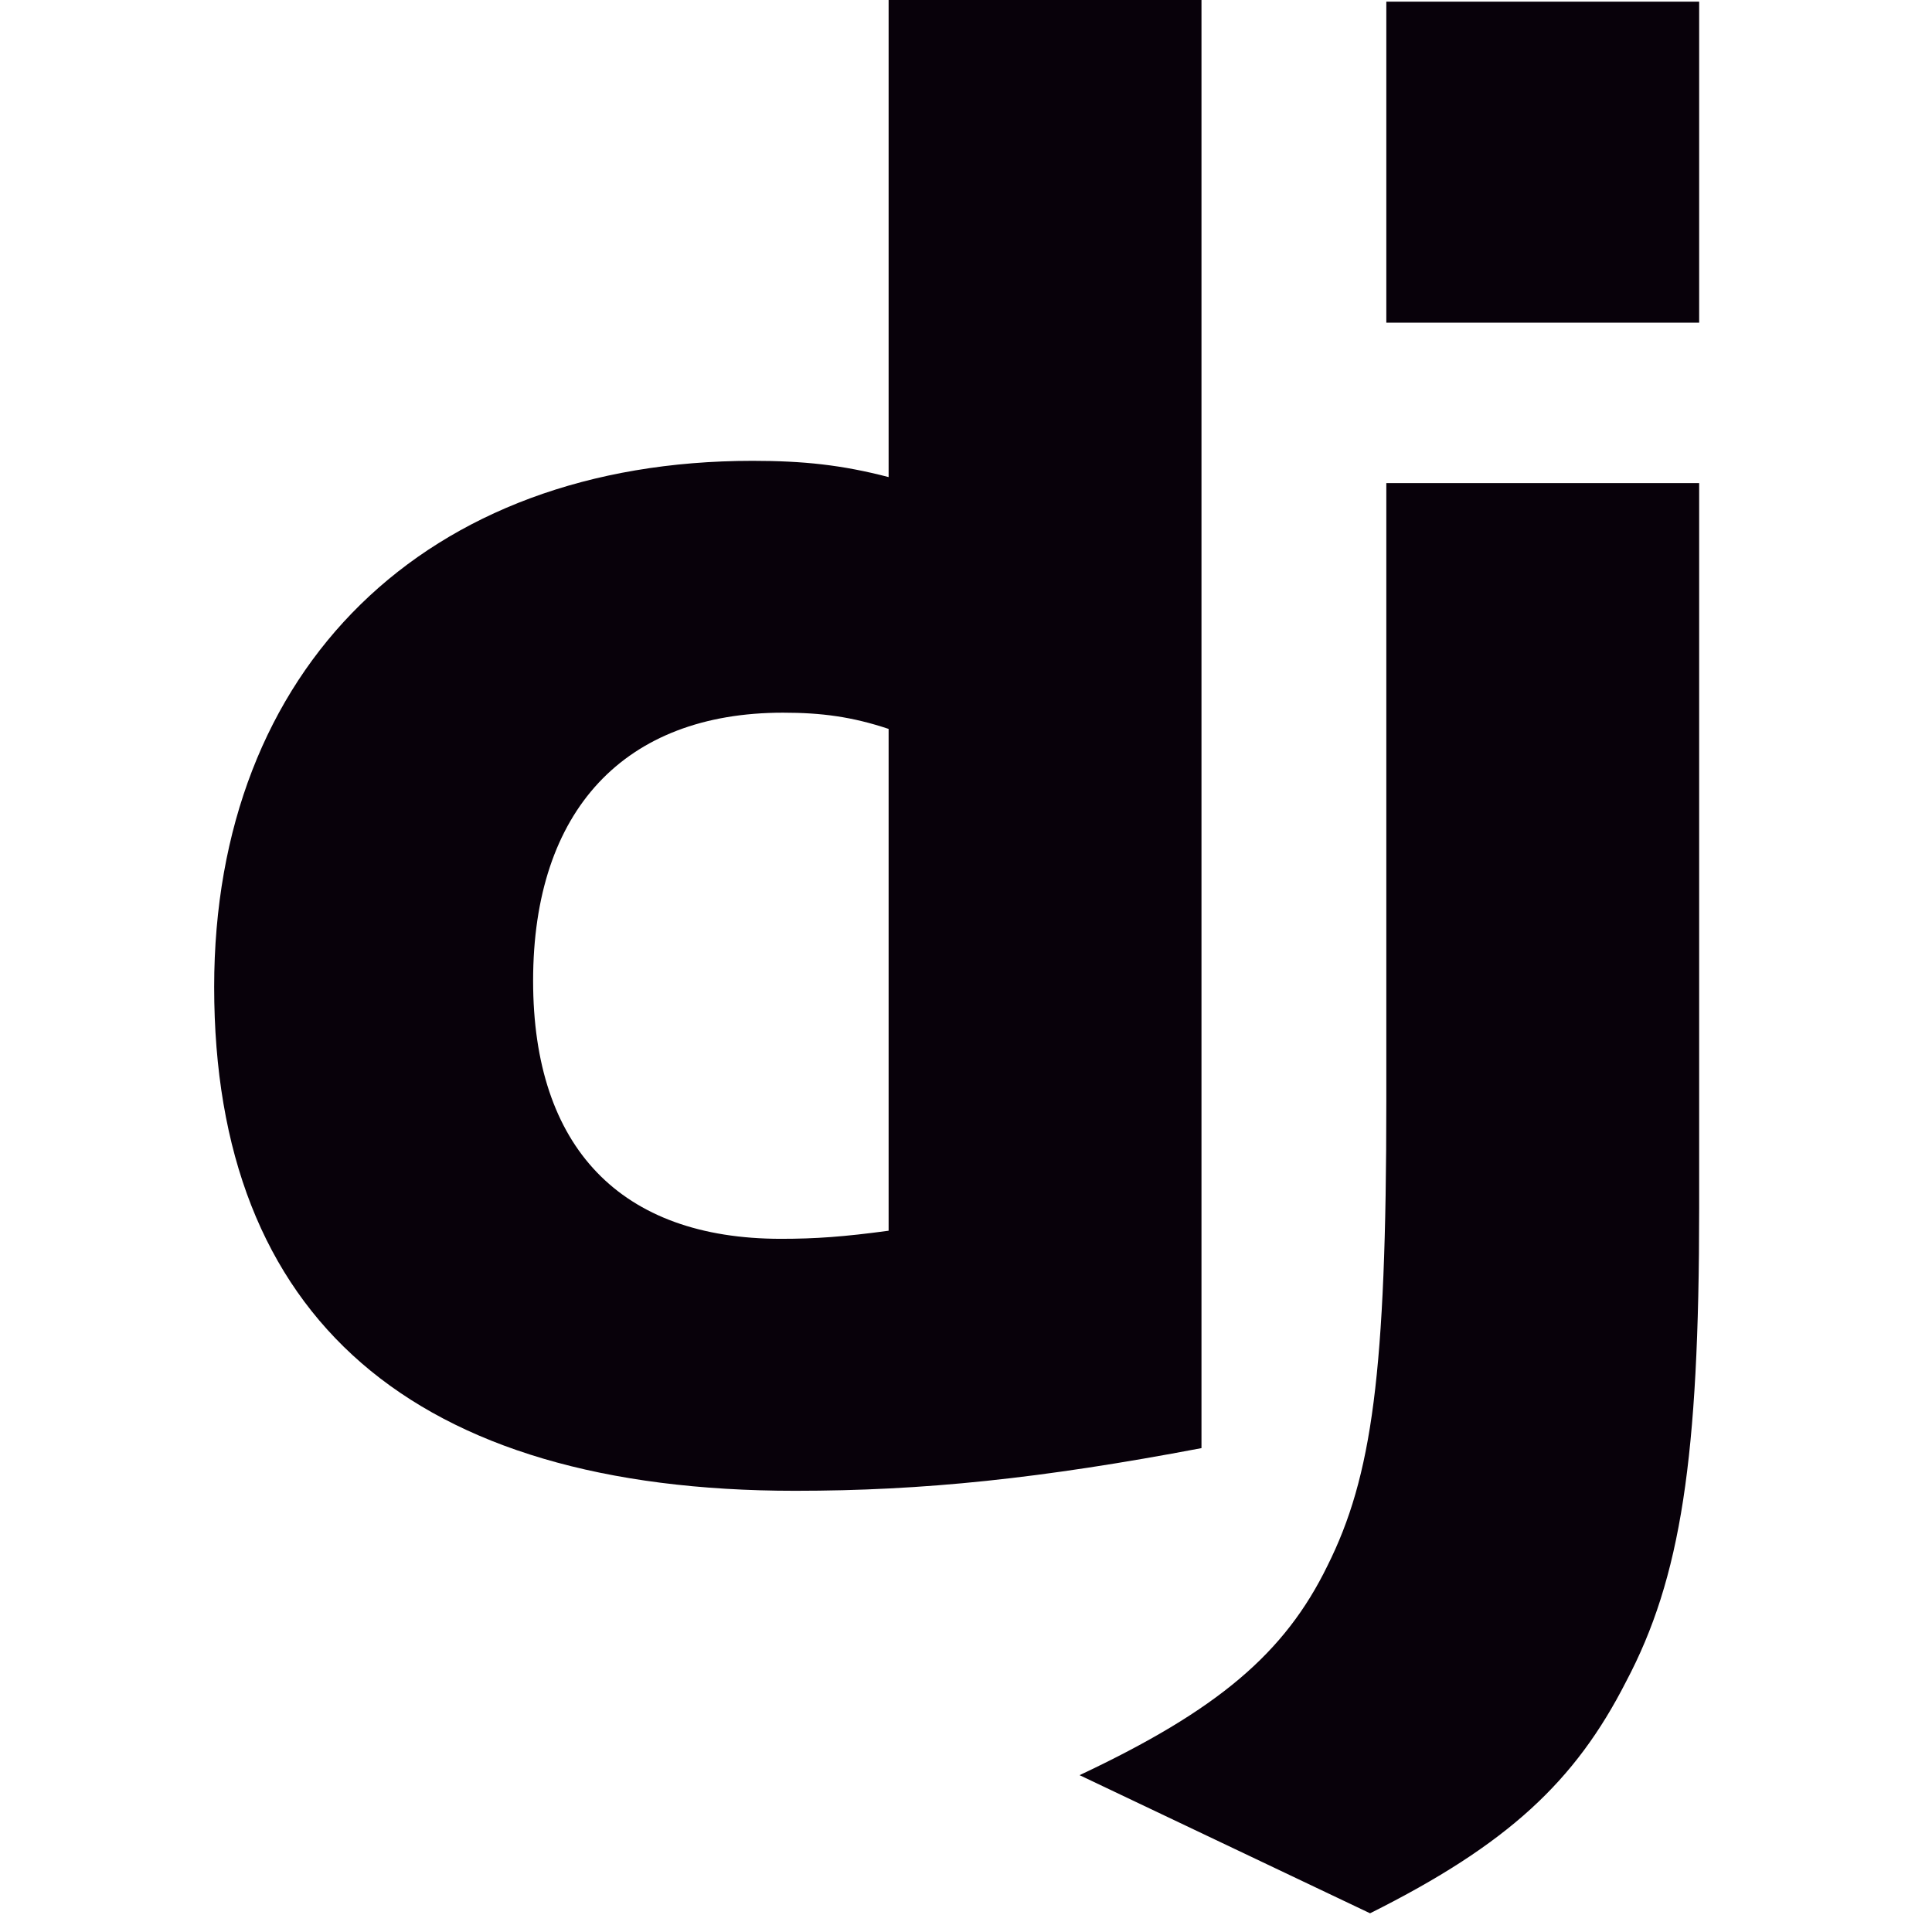
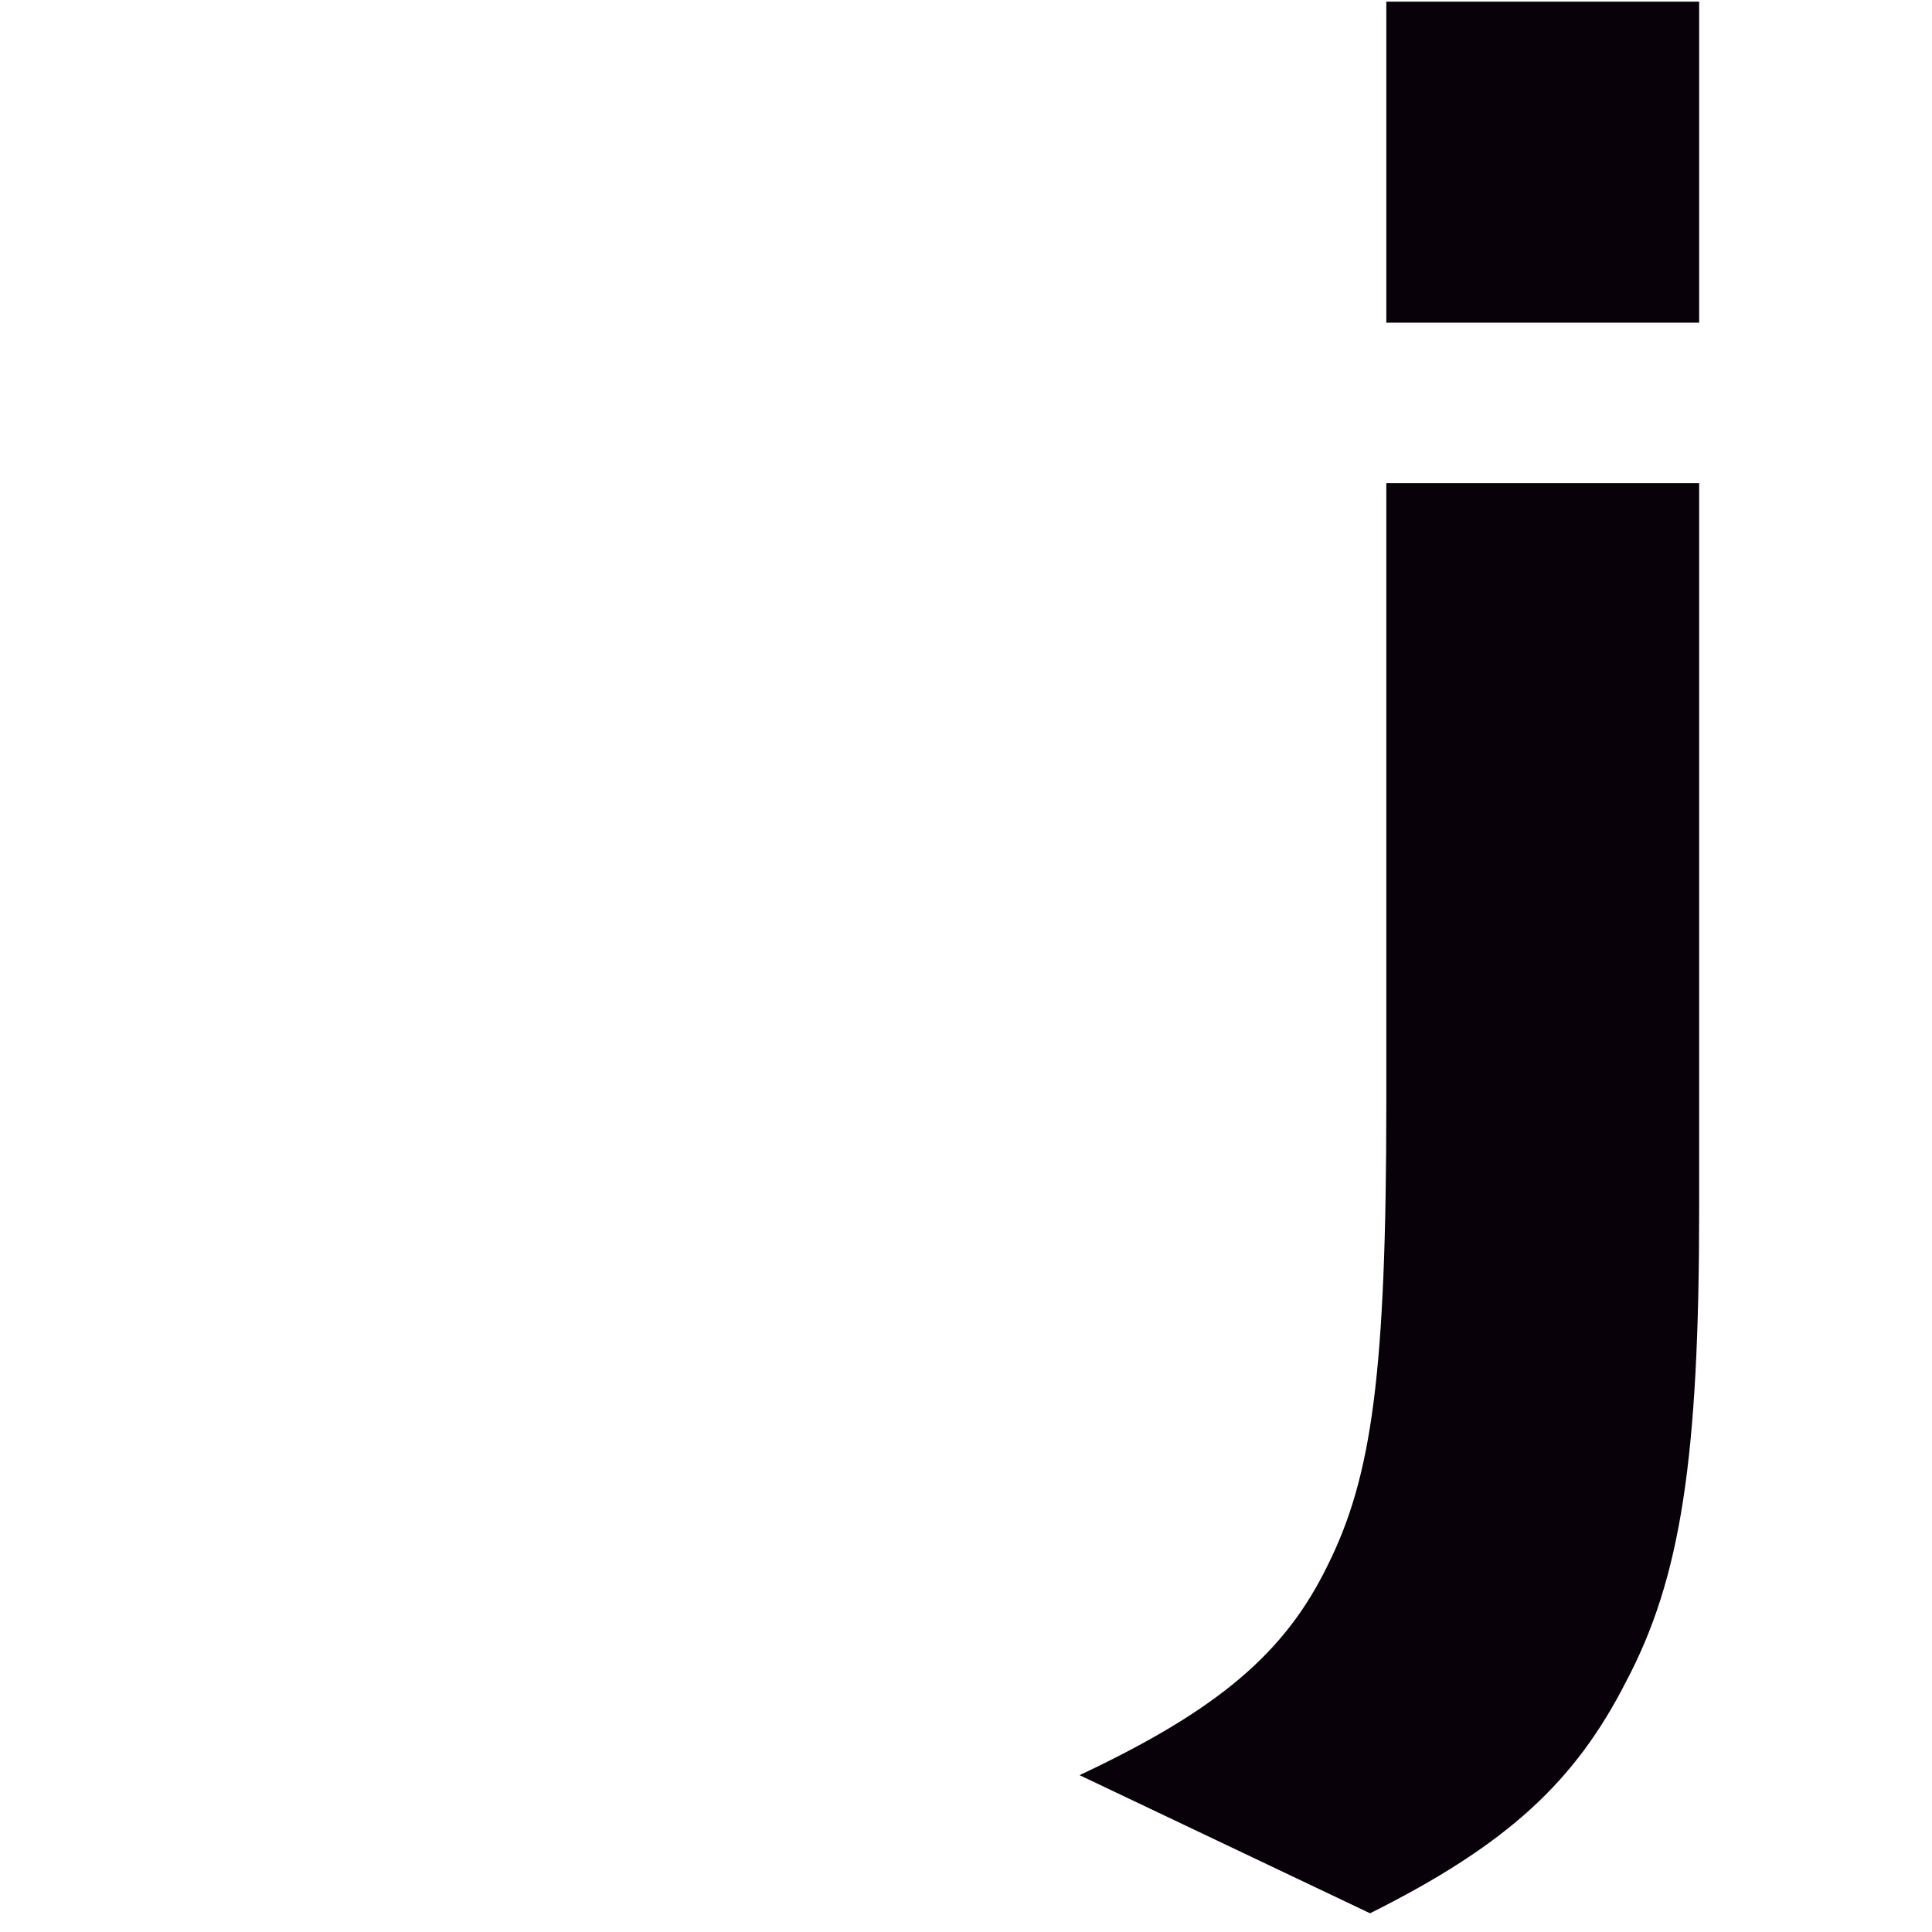
<svg xmlns="http://www.w3.org/2000/svg" width="95" height="95" viewBox="0 0 95 95" fill="none">
  <g clip-path="url(#clip0_461_1579)">
-     <path d="M43.695 0H59.079V71.207C51.187 72.706 45.393 73.305 39.101 73.305C20.321 73.305 10.531 64.815 10.531 48.532C10.531 32.849 20.921 22.66 37.002 22.66C39.5 22.66 41.398 22.86 43.695 23.459V0ZM43.695 35.842C41.897 35.243 40.399 35.044 38.501 35.044C30.71 35.044 26.214 39.839 26.214 48.229C26.214 56.421 30.51 60.915 38.402 60.915C40.099 60.915 41.498 60.815 43.695 60.517V35.842Z" fill="#08010A" />
    <path d="M83.551 23.756V59.418C83.551 71.705 82.652 77.598 79.955 82.692C77.457 87.588 74.161 90.684 67.369 94.08L53.084 87.288C59.877 84.091 63.173 81.296 65.27 76.998C67.468 72.603 68.168 67.509 68.168 54.123V23.756H83.551ZM68.168 0.082H83.551V15.865H68.168V0.082Z" fill="#08010A" />
  </g>
  <defs>
    <clipPath id="clip0_461_1579">
      <rect width="94.08" height="94.08" fill="white" />
    </clipPath>
  </defs>
</svg>